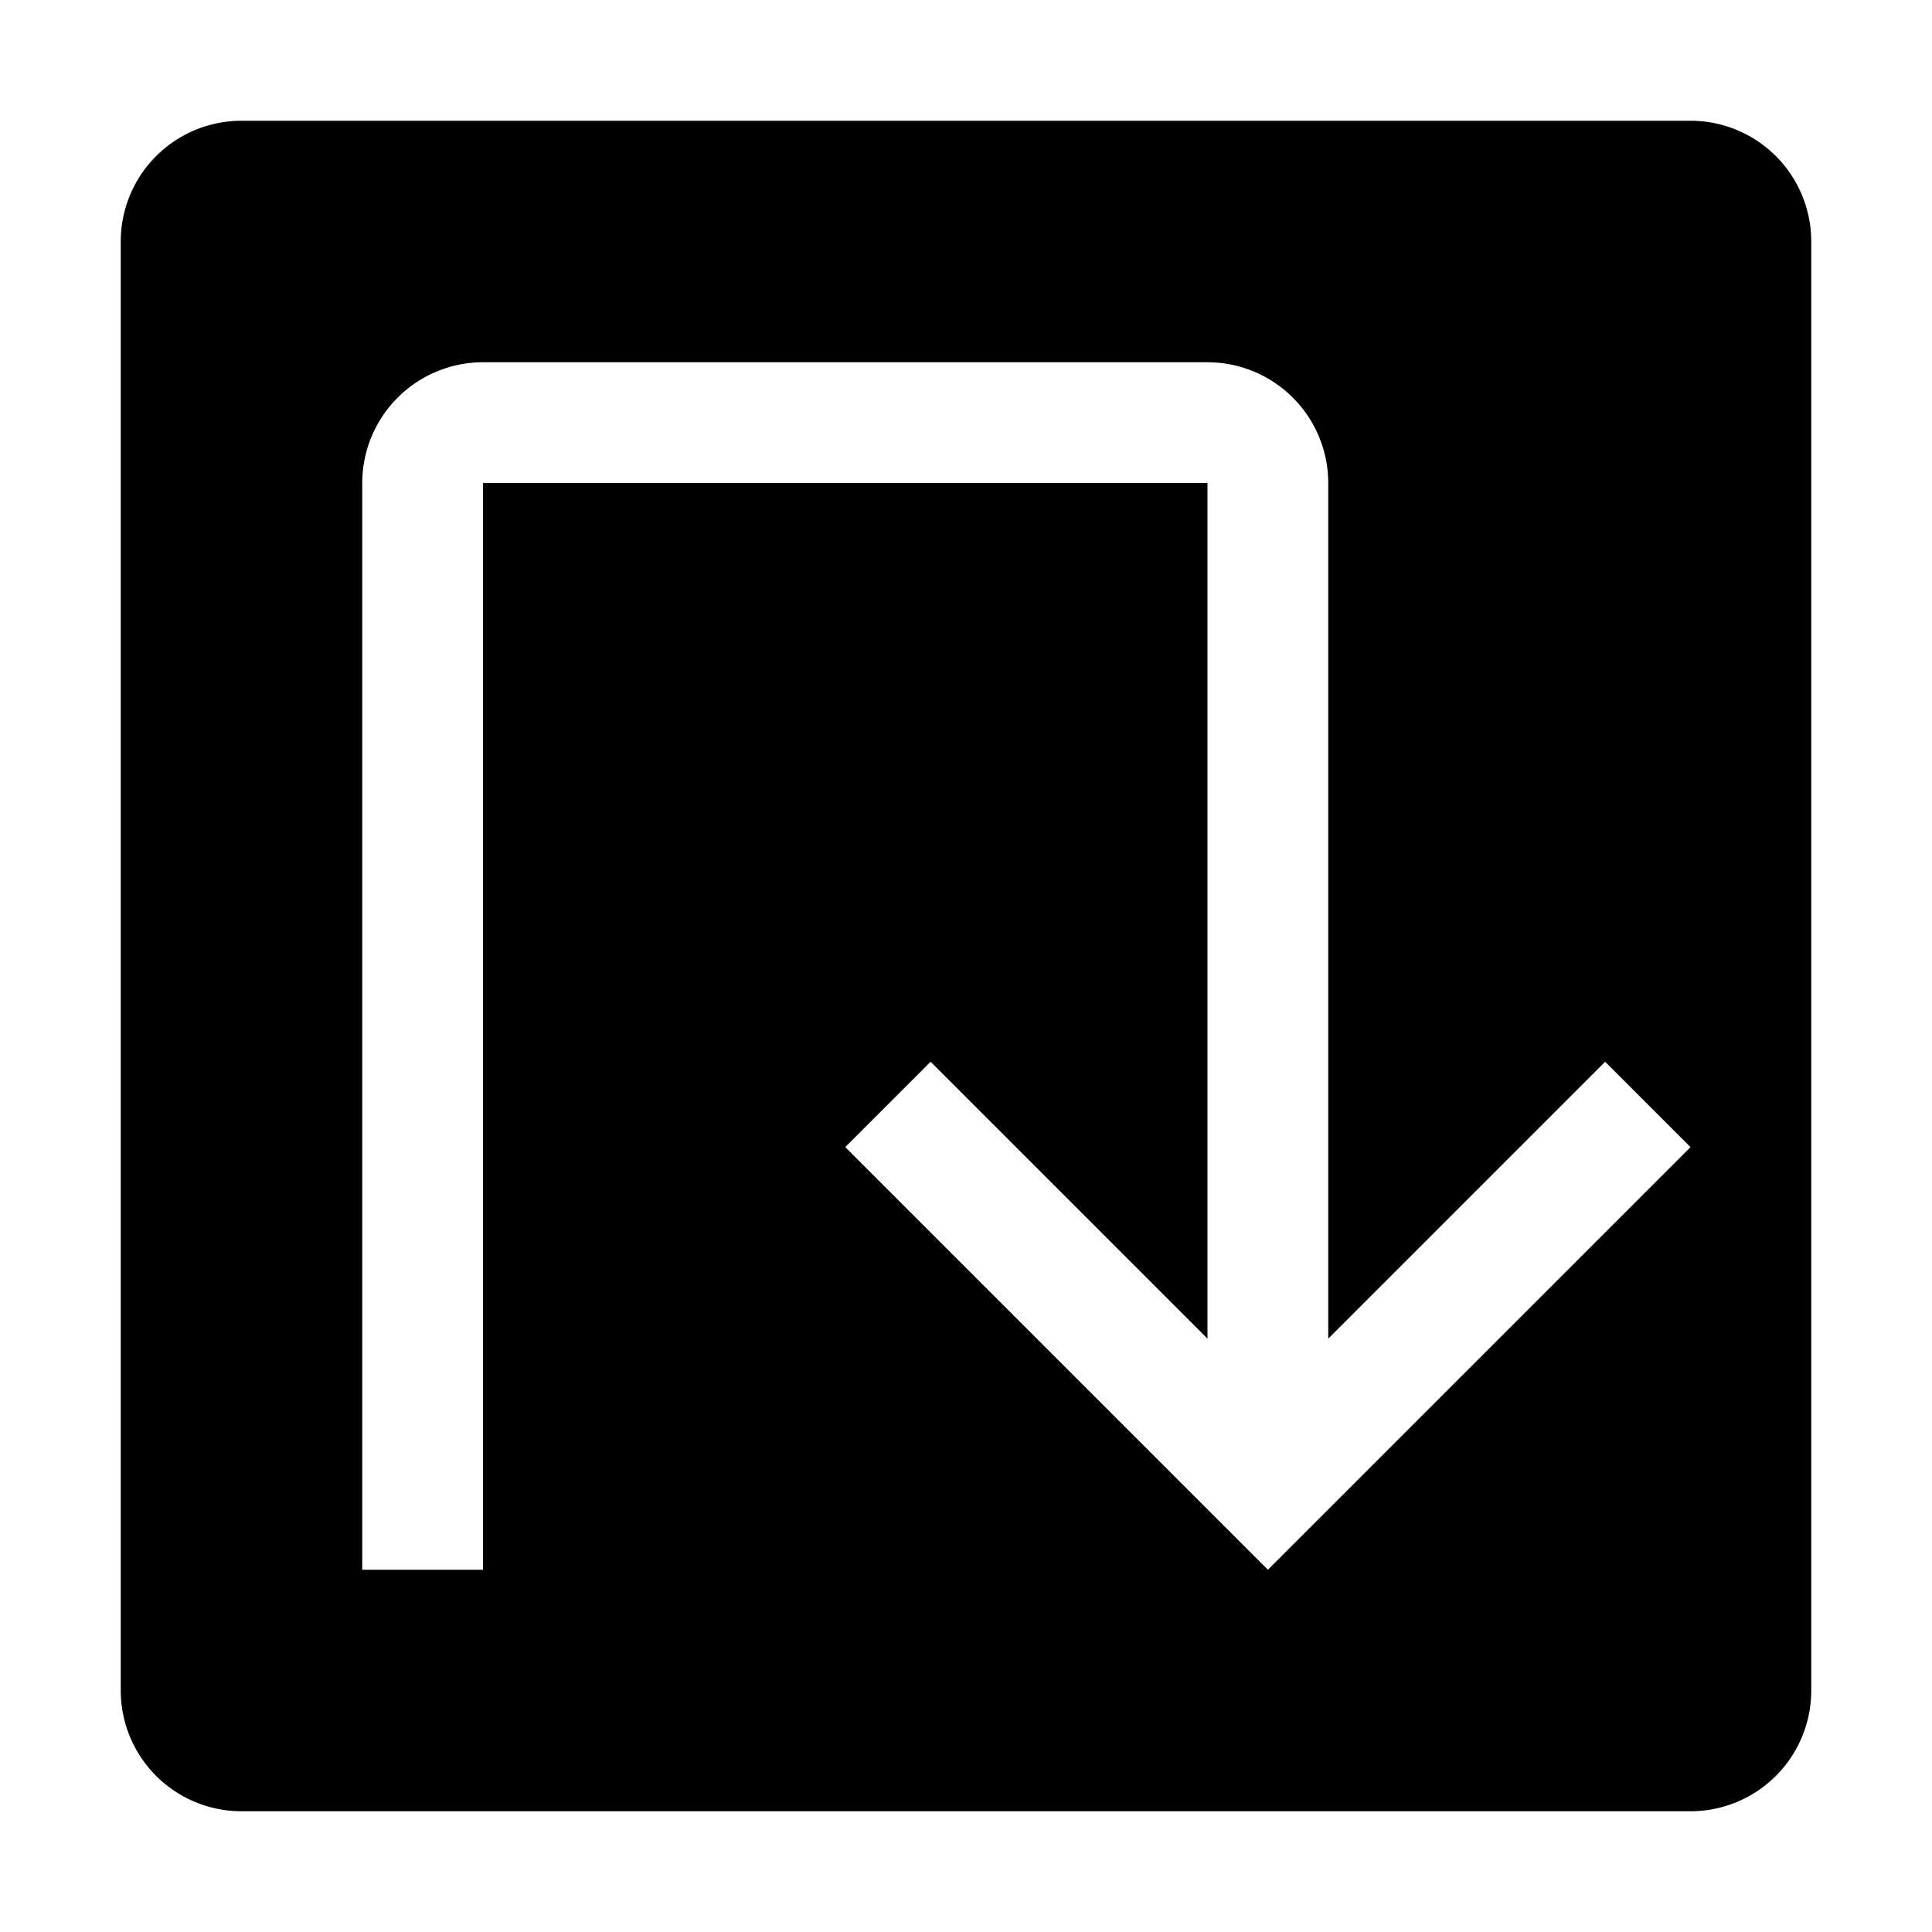
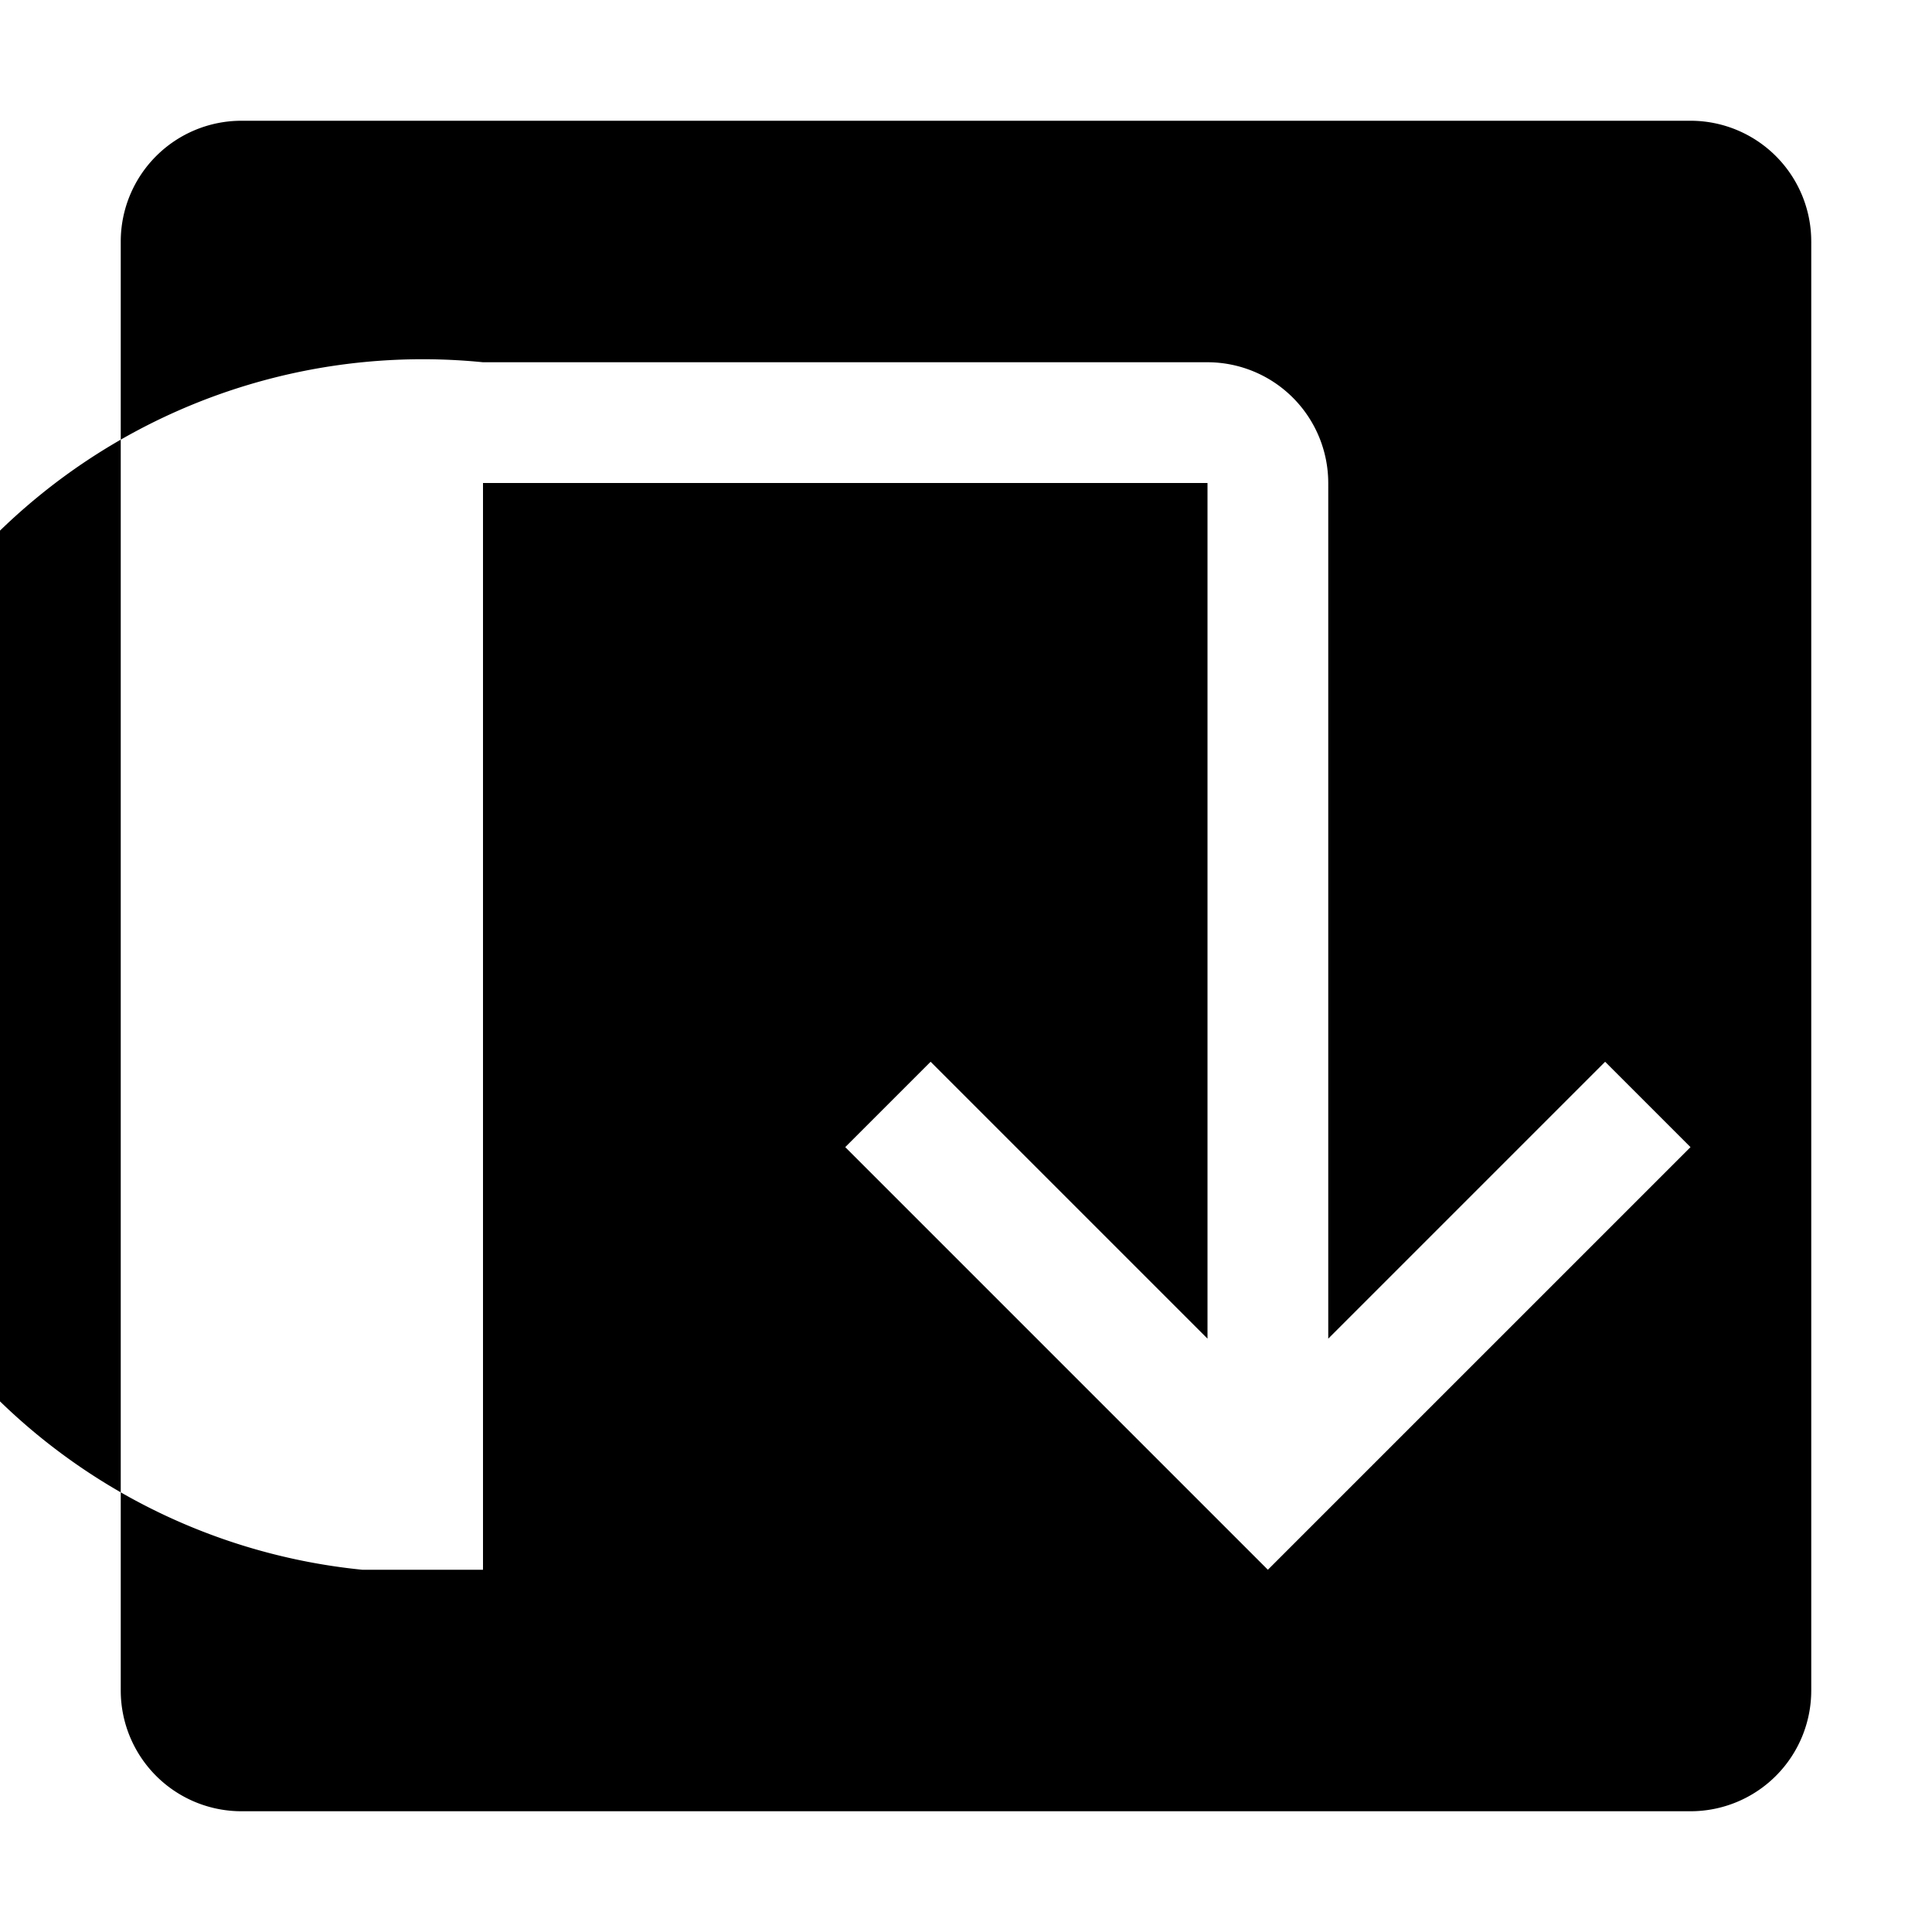
<svg xmlns="http://www.w3.org/2000/svg" id="icon" width="32" height="32" viewBox="0 0 32 32">
  <defs>
    <style>
      .cls-1 {
        fill: none;
      }
    </style>
  </defs>
  <title>direction--u-turn--filled</title>
-   <path d="M28,2H4A2,2,0,0,0,2,4V28a2,2,0,0,0,2,2H28a2,2,0,0,0,2-2V4A2,2,0,0,0,28,2ZM21,26l-7-7,1.414-1.414L20,22.172V8H8V26H6V8A2.002,2.002,0,0,1,8,6H20a2.002,2.002,0,0,1,2,2V22.172l4.586-4.586L28,19Z" />
+   <path d="M28,2H4A2,2,0,0,0,2,4V28a2,2,0,0,0,2,2H28a2,2,0,0,0,2-2V4A2,2,0,0,0,28,2ZM21,26l-7-7,1.414-1.414L20,22.172V8H8V26H6A2.002,2.002,0,0,1,8,6H20a2.002,2.002,0,0,1,2,2V22.172l4.586-4.586L28,19Z" />
  <path id="inner-path" class="cls-1" d="M21,26l-7-7,1.414-1.414L20,22.172V8H8V26H6V8A2.002,2.002,0,0,1,8,6H20a2.002,2.002,0,0,1,2,2V22.172l4.586-4.586L28,19Z" />
-   <rect id="_Transparent_Rectangle_" data-name="&lt;Transparent Rectangle&gt;" class="cls-1" width="32" height="32" />
</svg>